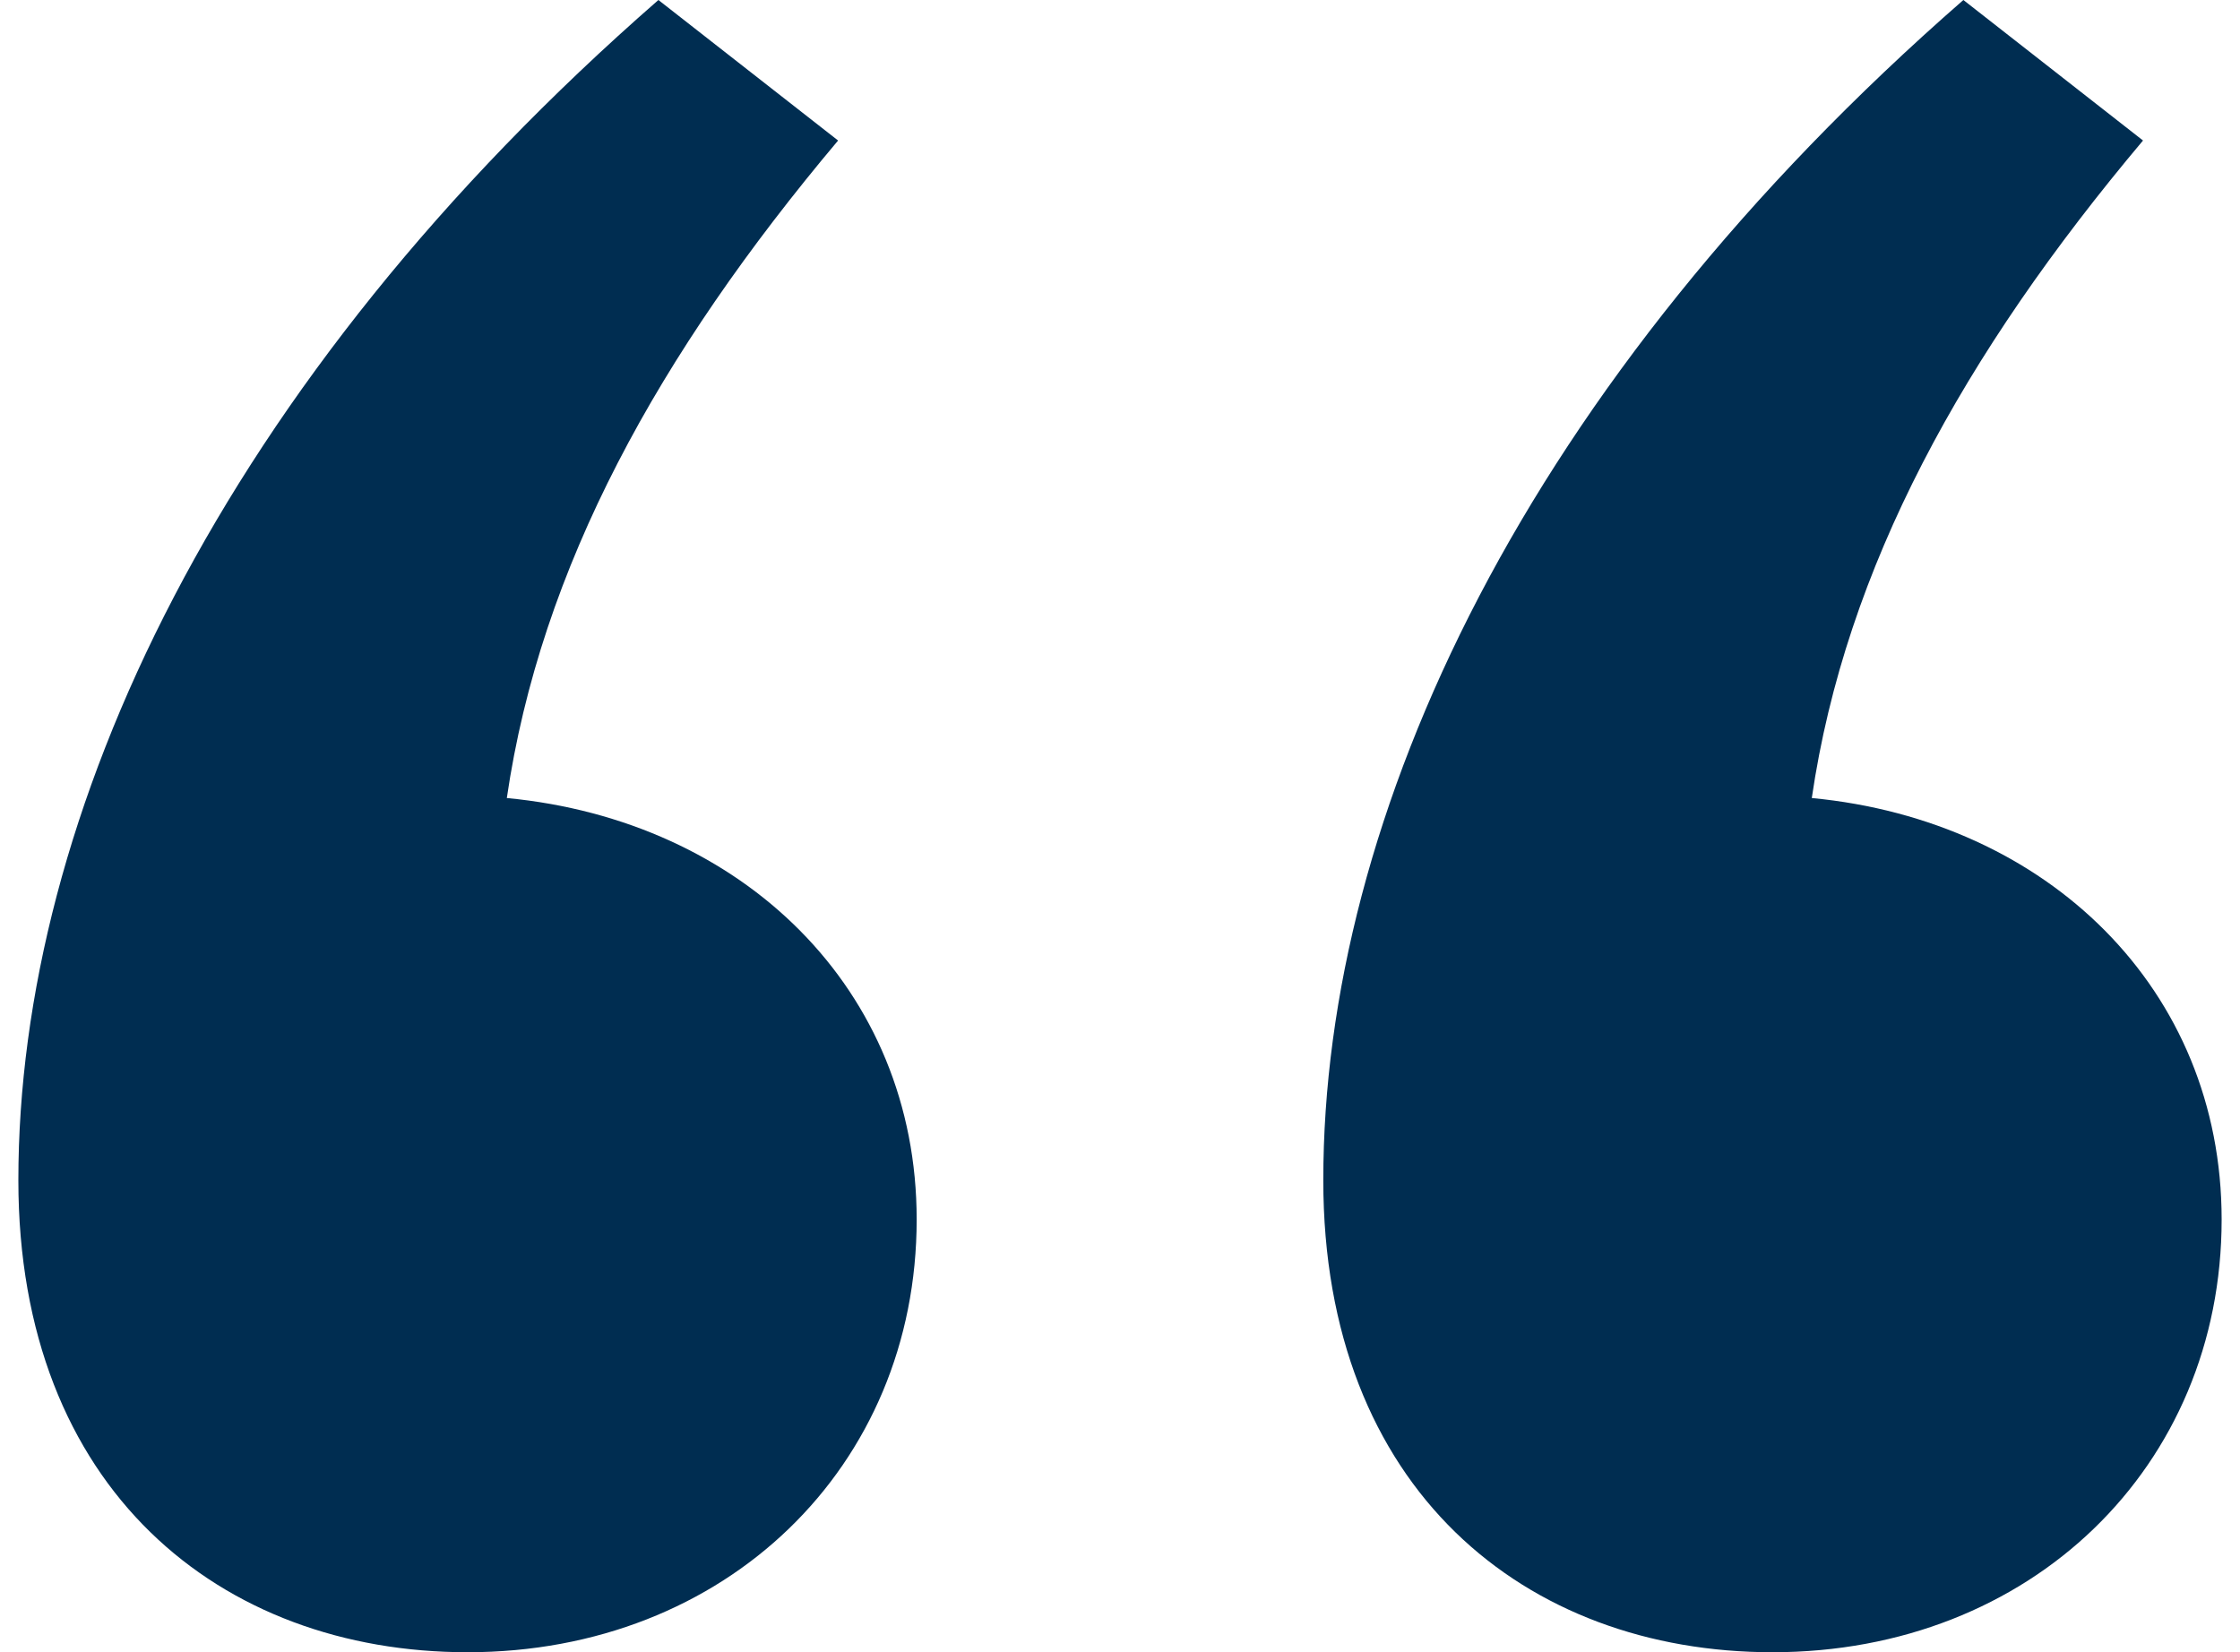
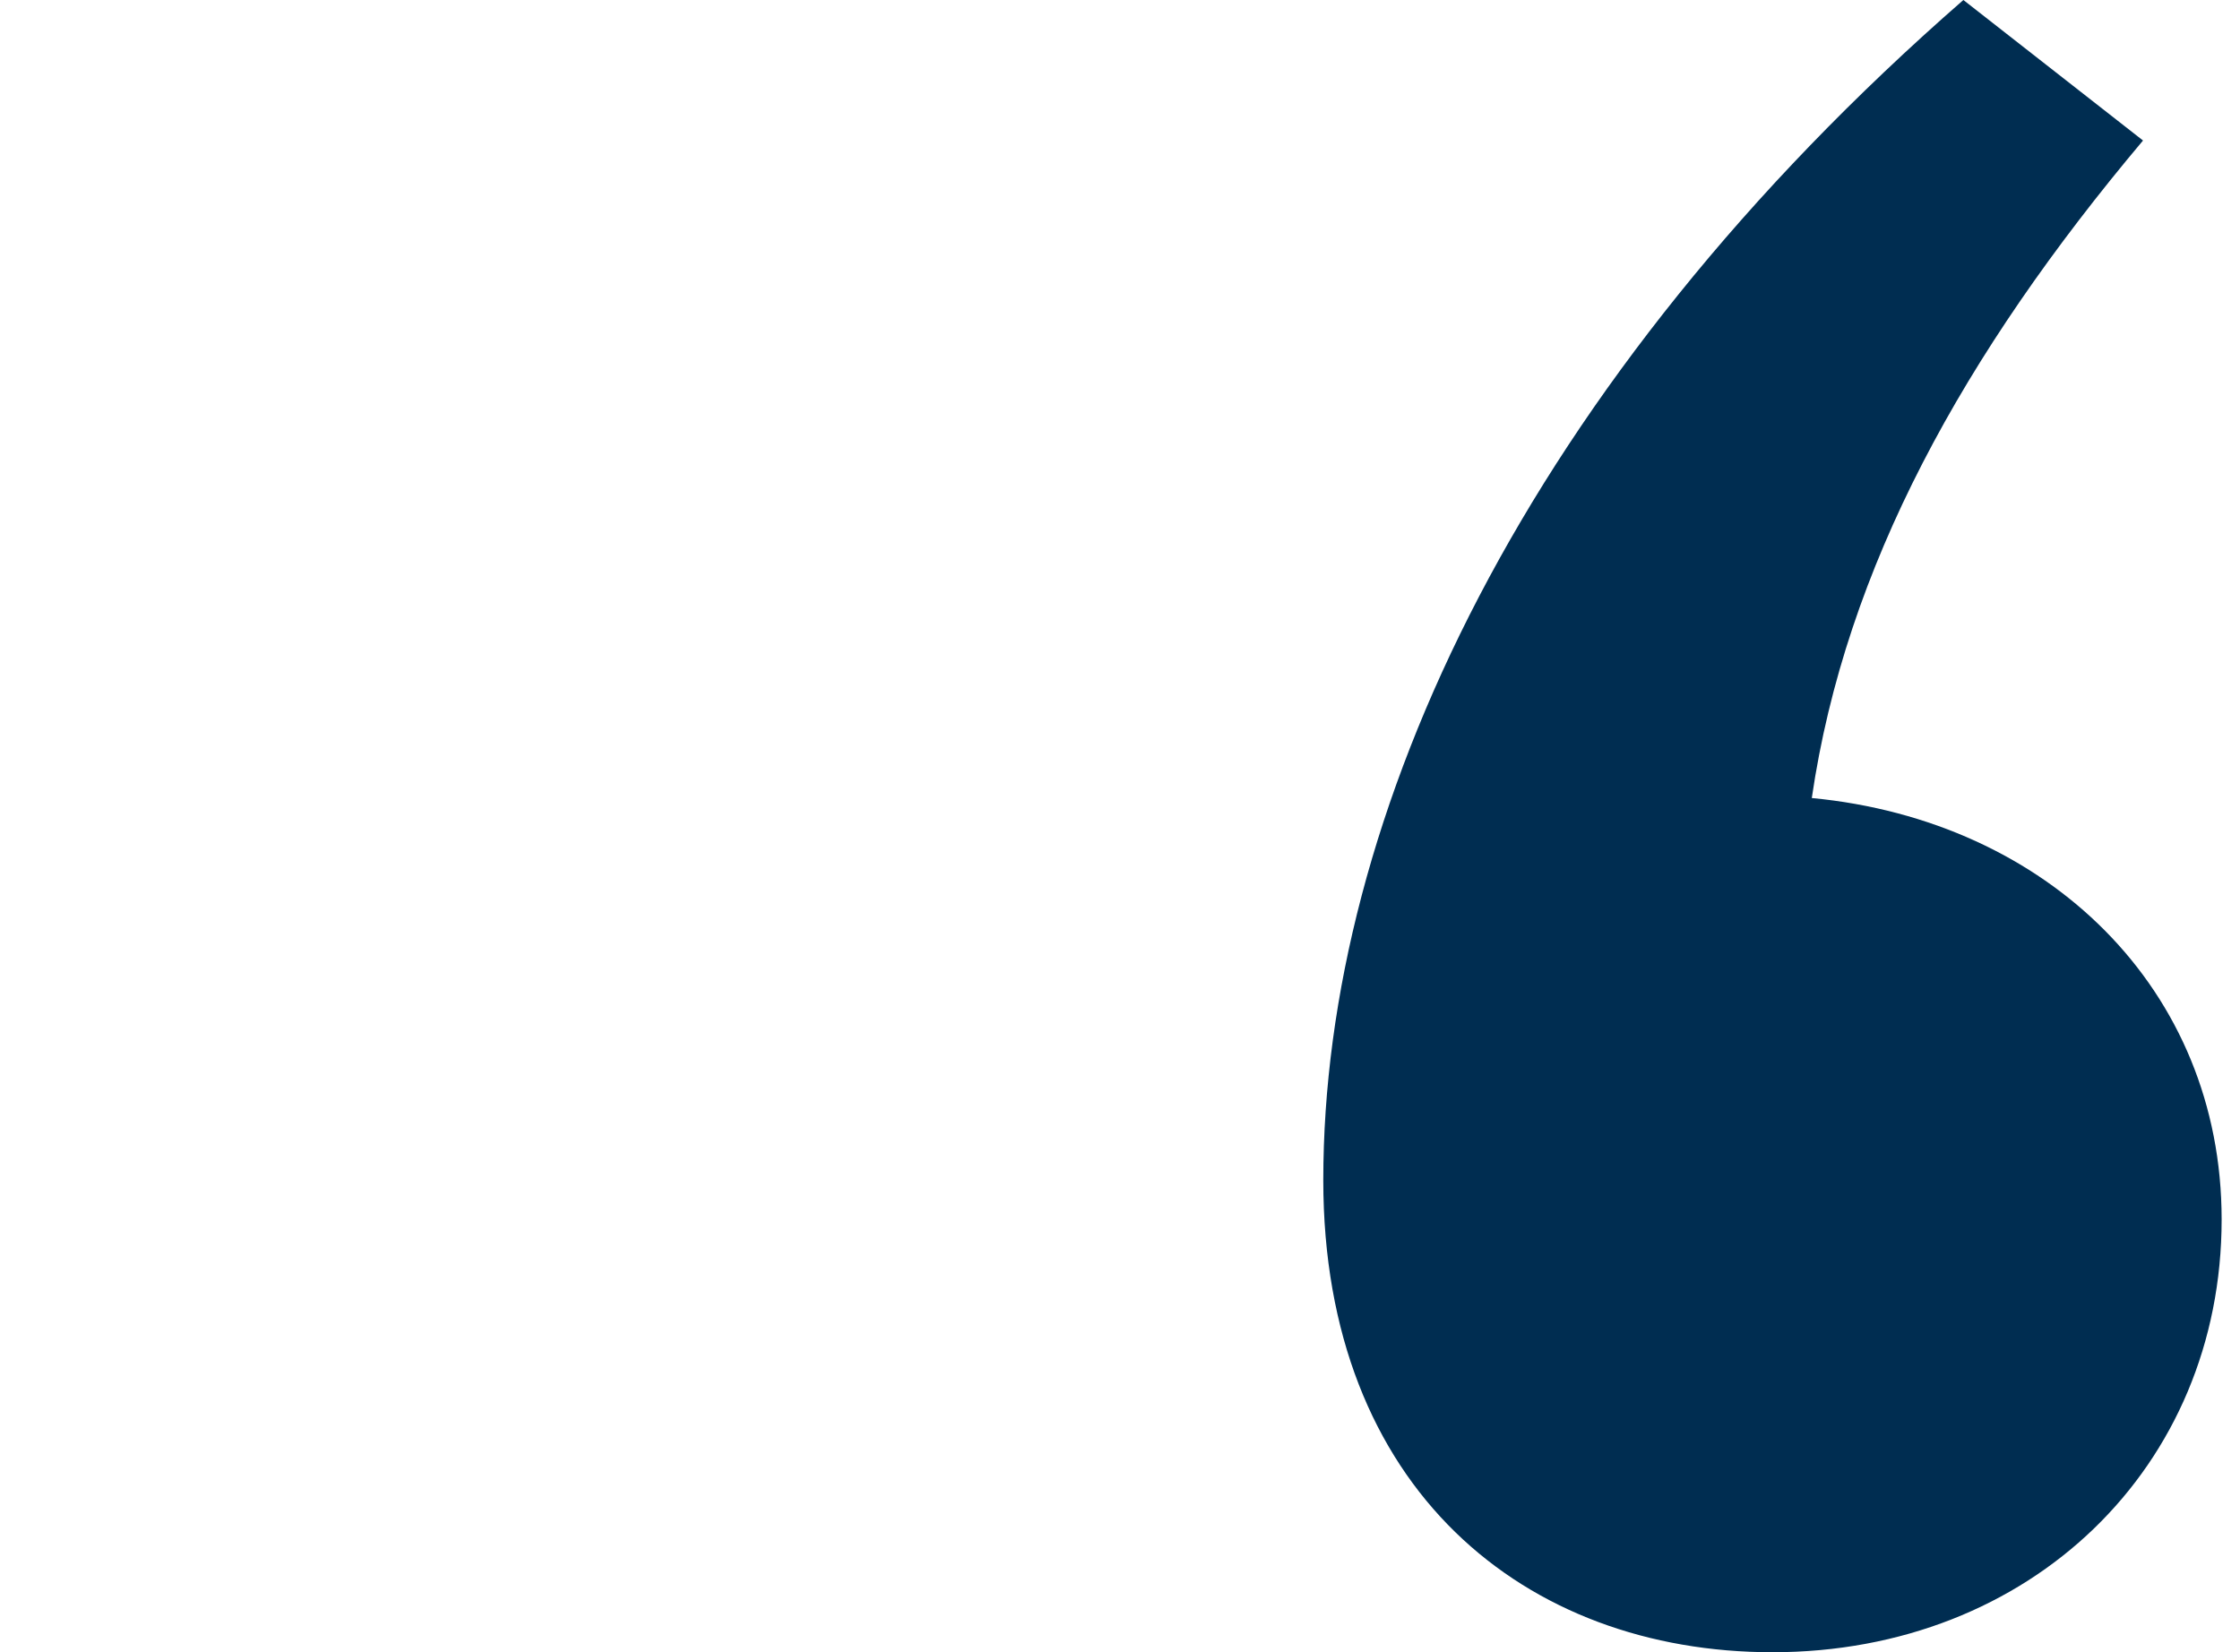
<svg xmlns="http://www.w3.org/2000/svg" width="61" height="45" viewBox="0 0 61 45" fill="none">
-   <path d="M17.93 0L22.823 3.827C17.93 9.643 14.719 15.459 13.802 21.735C20.224 22.347 24.963 26.939 24.963 33.214C24.963 39.949 19.765 45 12.732 45C6.004 45 0.5 40.561 0.5 32.143C0.5 22.194 6.004 10.408 17.93 0Z" fill="#002D51" />
  <path d="M53.467 0L58.359 3.827C53.467 9.643 50.256 15.459 49.339 21.735C55.76 22.347 60.5 26.939 60.5 33.214C60.5 39.949 55.301 45 48.268 45C41.541 45 36.036 40.561 36.036 32.143C36.036 22.194 41.541 10.408 53.467 0Z" fill="#002D51" />
</svg>